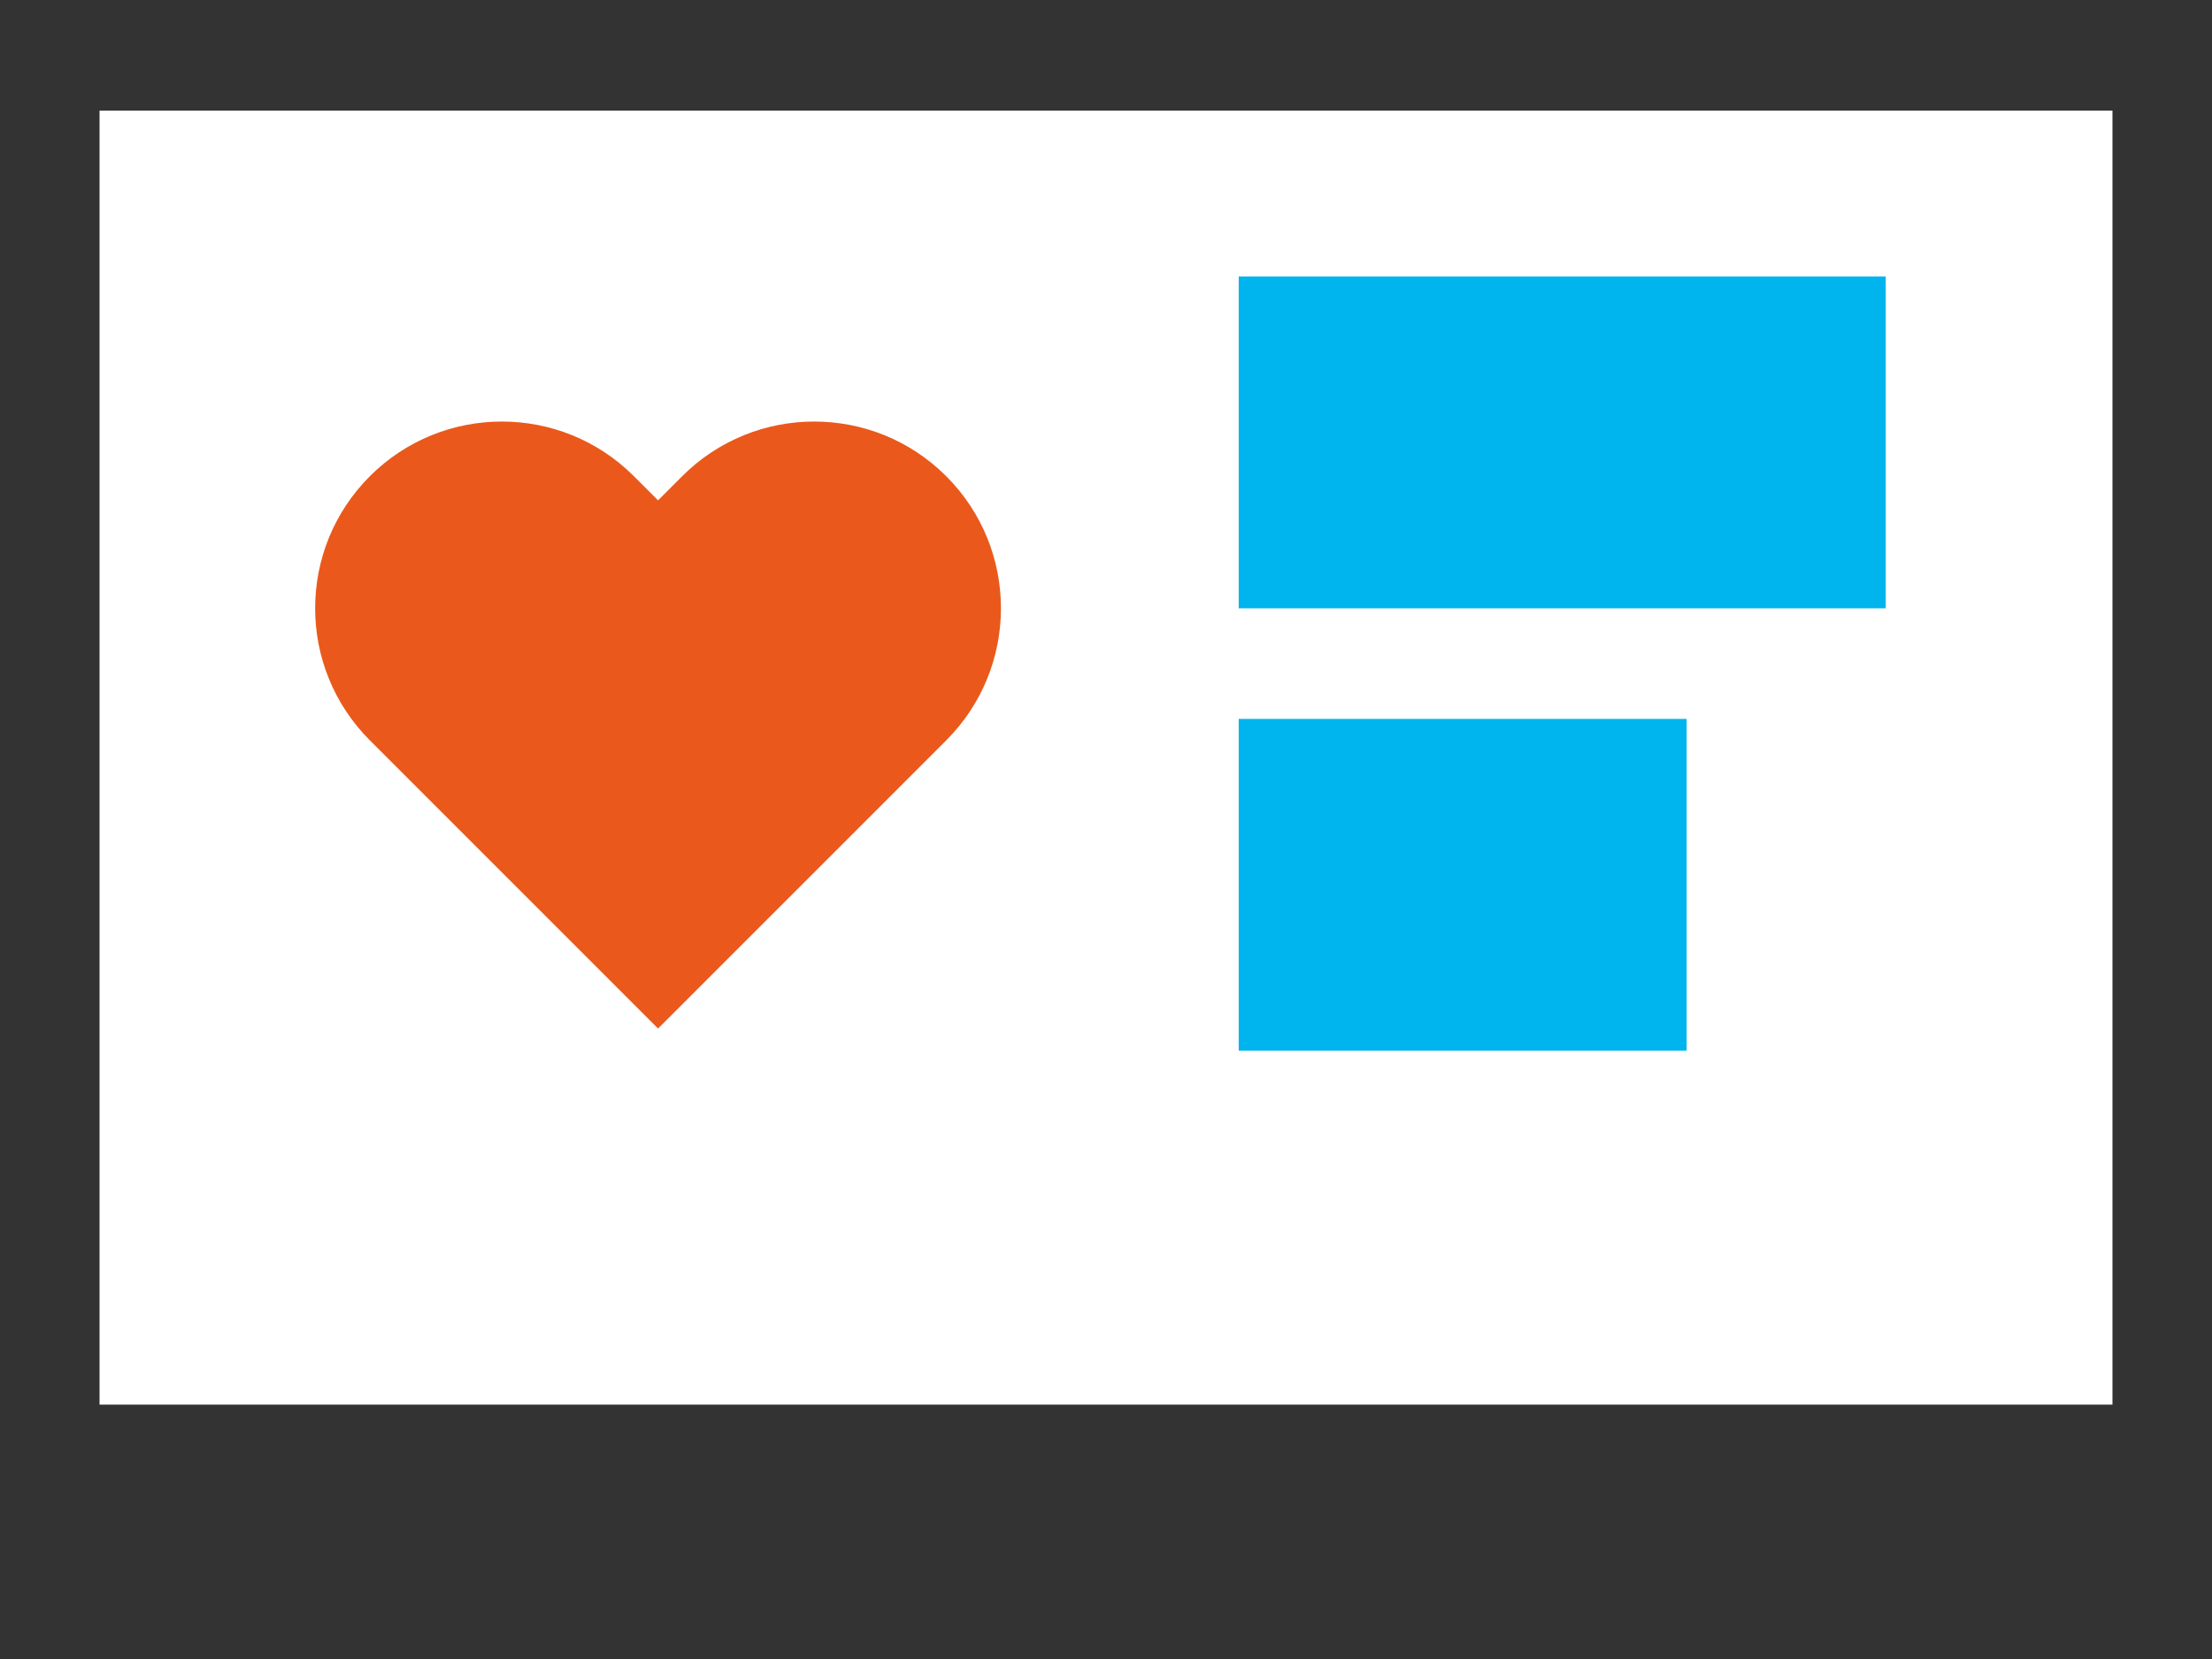
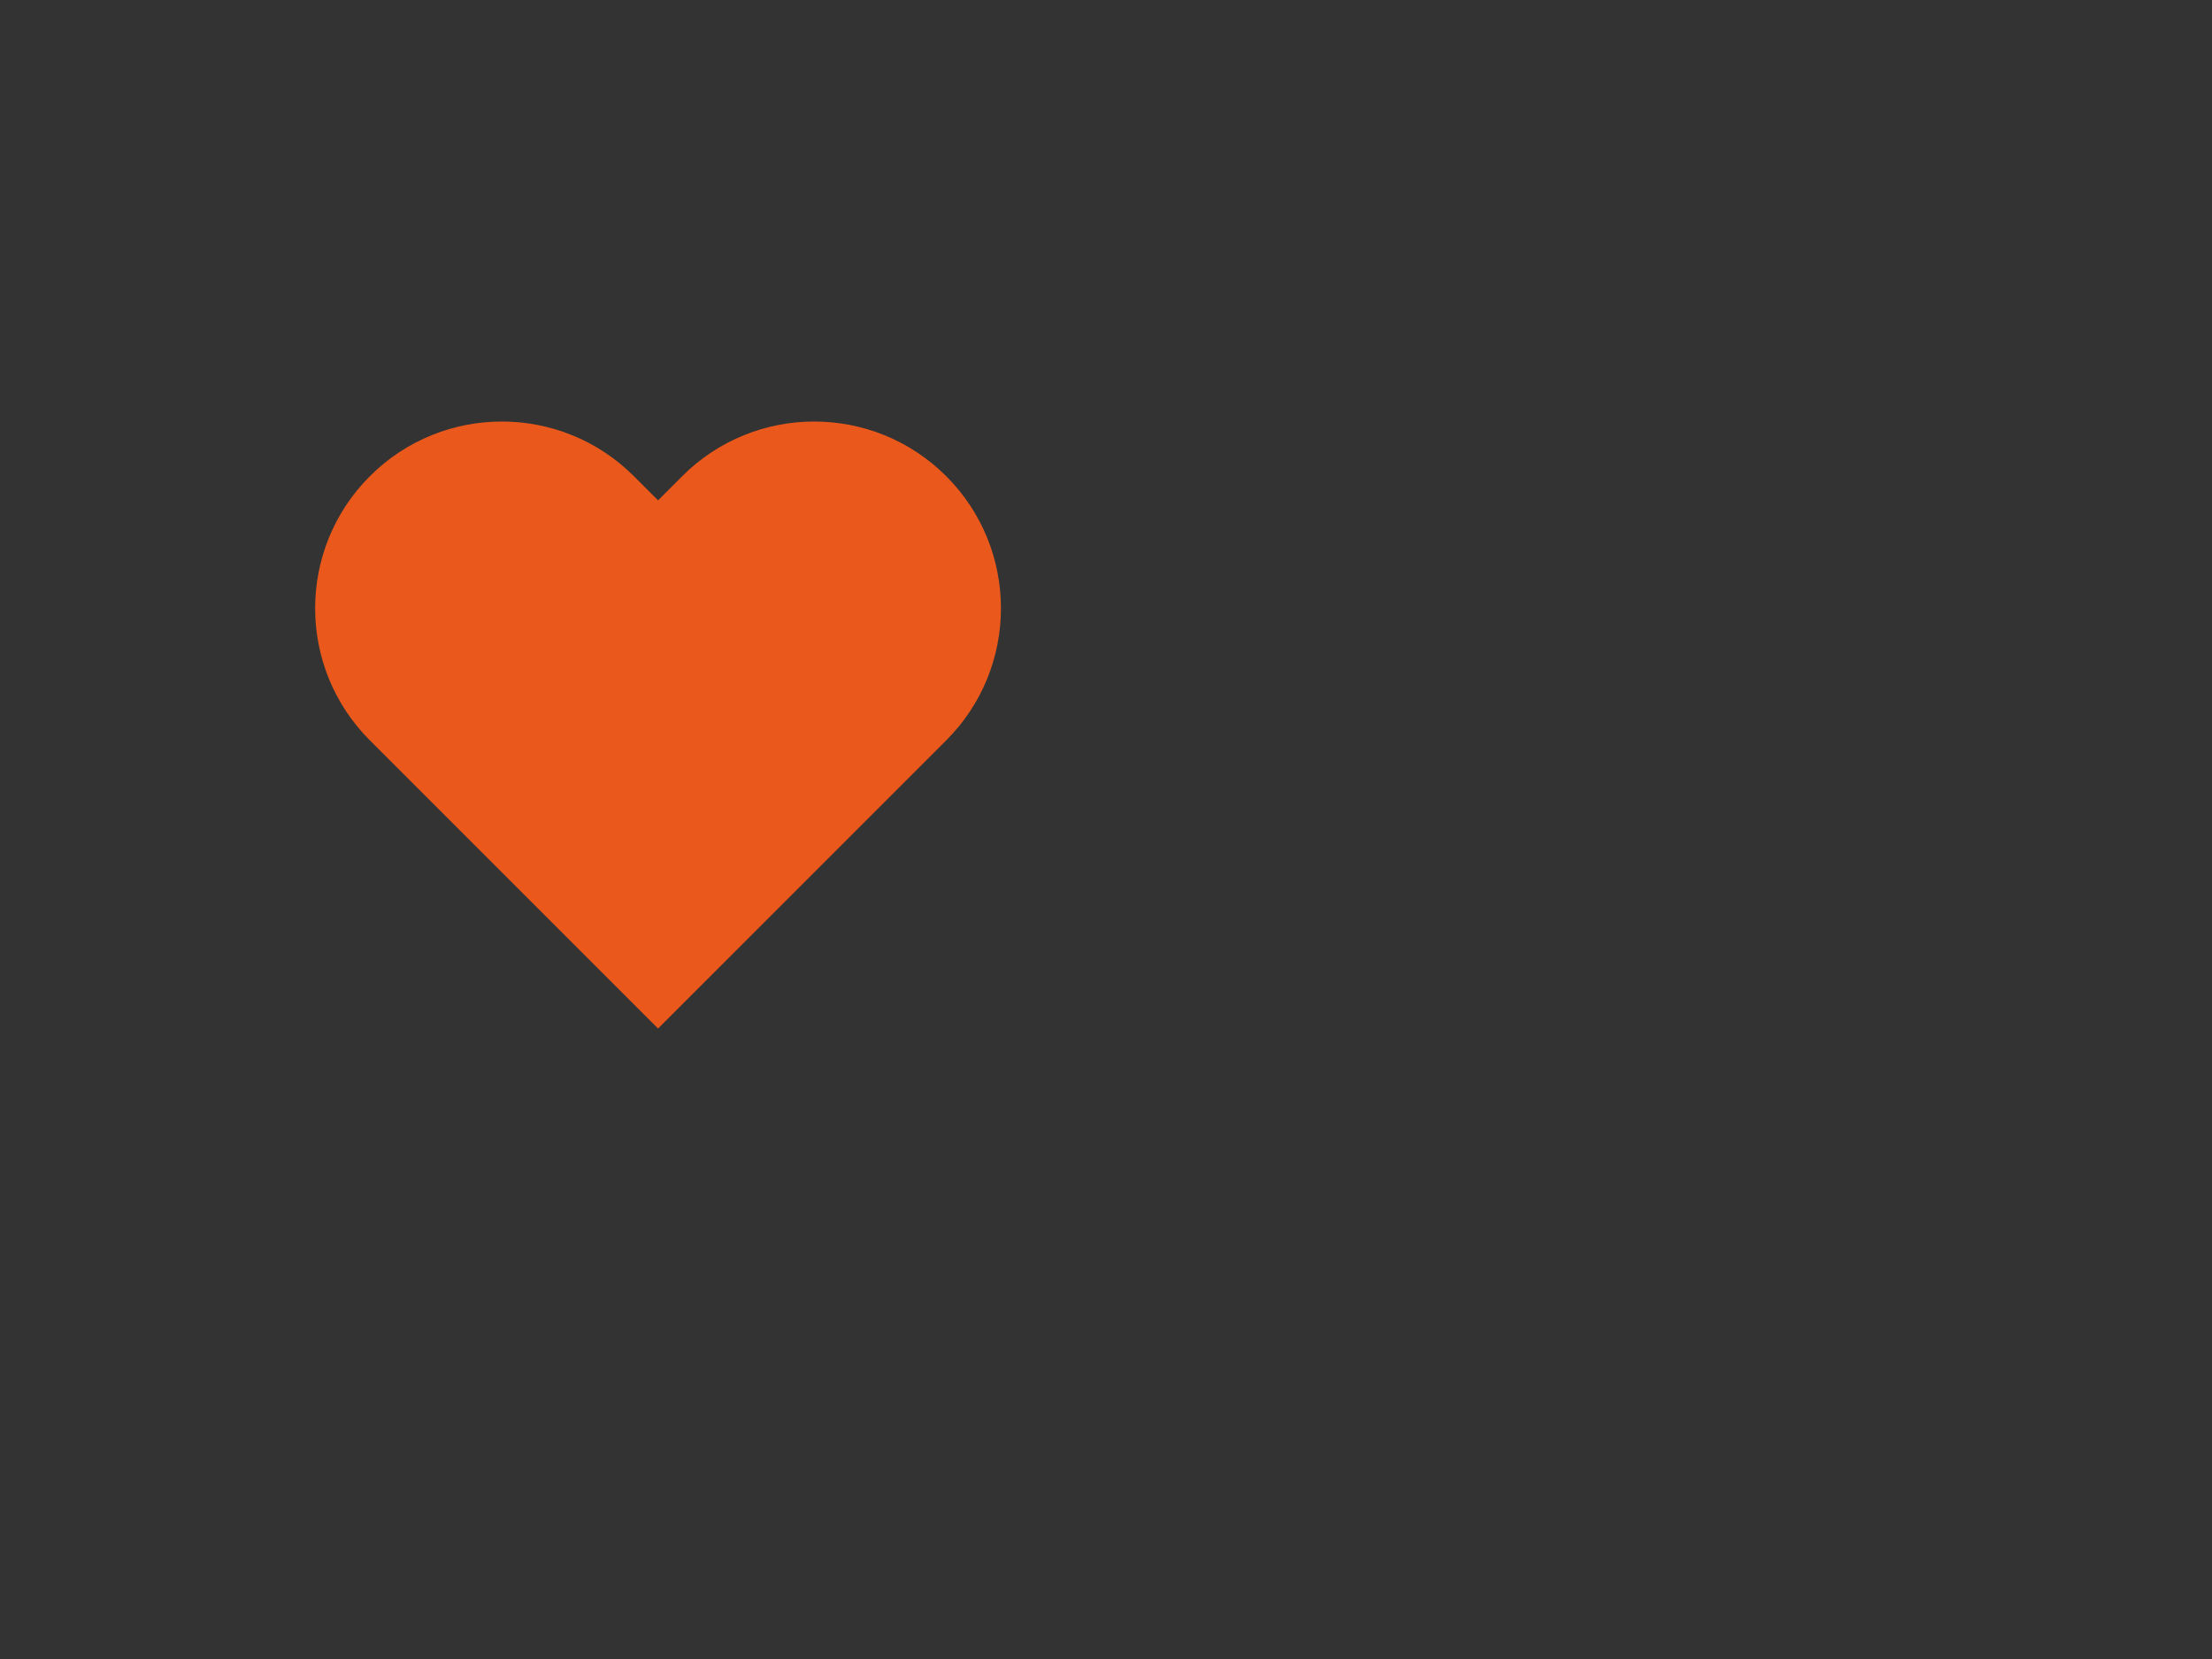
<svg xmlns="http://www.w3.org/2000/svg" width="400" height="300" viewBox="0 0 400 300" fill="none">
  <rect x="0" y="0" width="400" height="300" fill="#333333" stroke="none" />
-   <rect x="18" y="20" width="364" height="234" fill="white" />
-   <rect x="224" y="50" width="117" height="60" fill="#00B4ED" />
-   <rect x="224" y="130" width="81" height="60" fill="#00B4ED" />
  <path fill-rule="evenodd" clip-rule="evenodd" d="M171.113 86.118C184.301 99.305 184.301 120.686 171.113 133.874L118.996 185.992L66.878 133.874C53.691 120.686 53.691 99.305 66.878 86.118C80.066 72.93 101.447 72.93 114.635 86.118L118.996 90.478L123.356 86.118C136.544 72.93 157.925 72.93 171.113 86.118Z" fill="#EA591B" />
</svg>